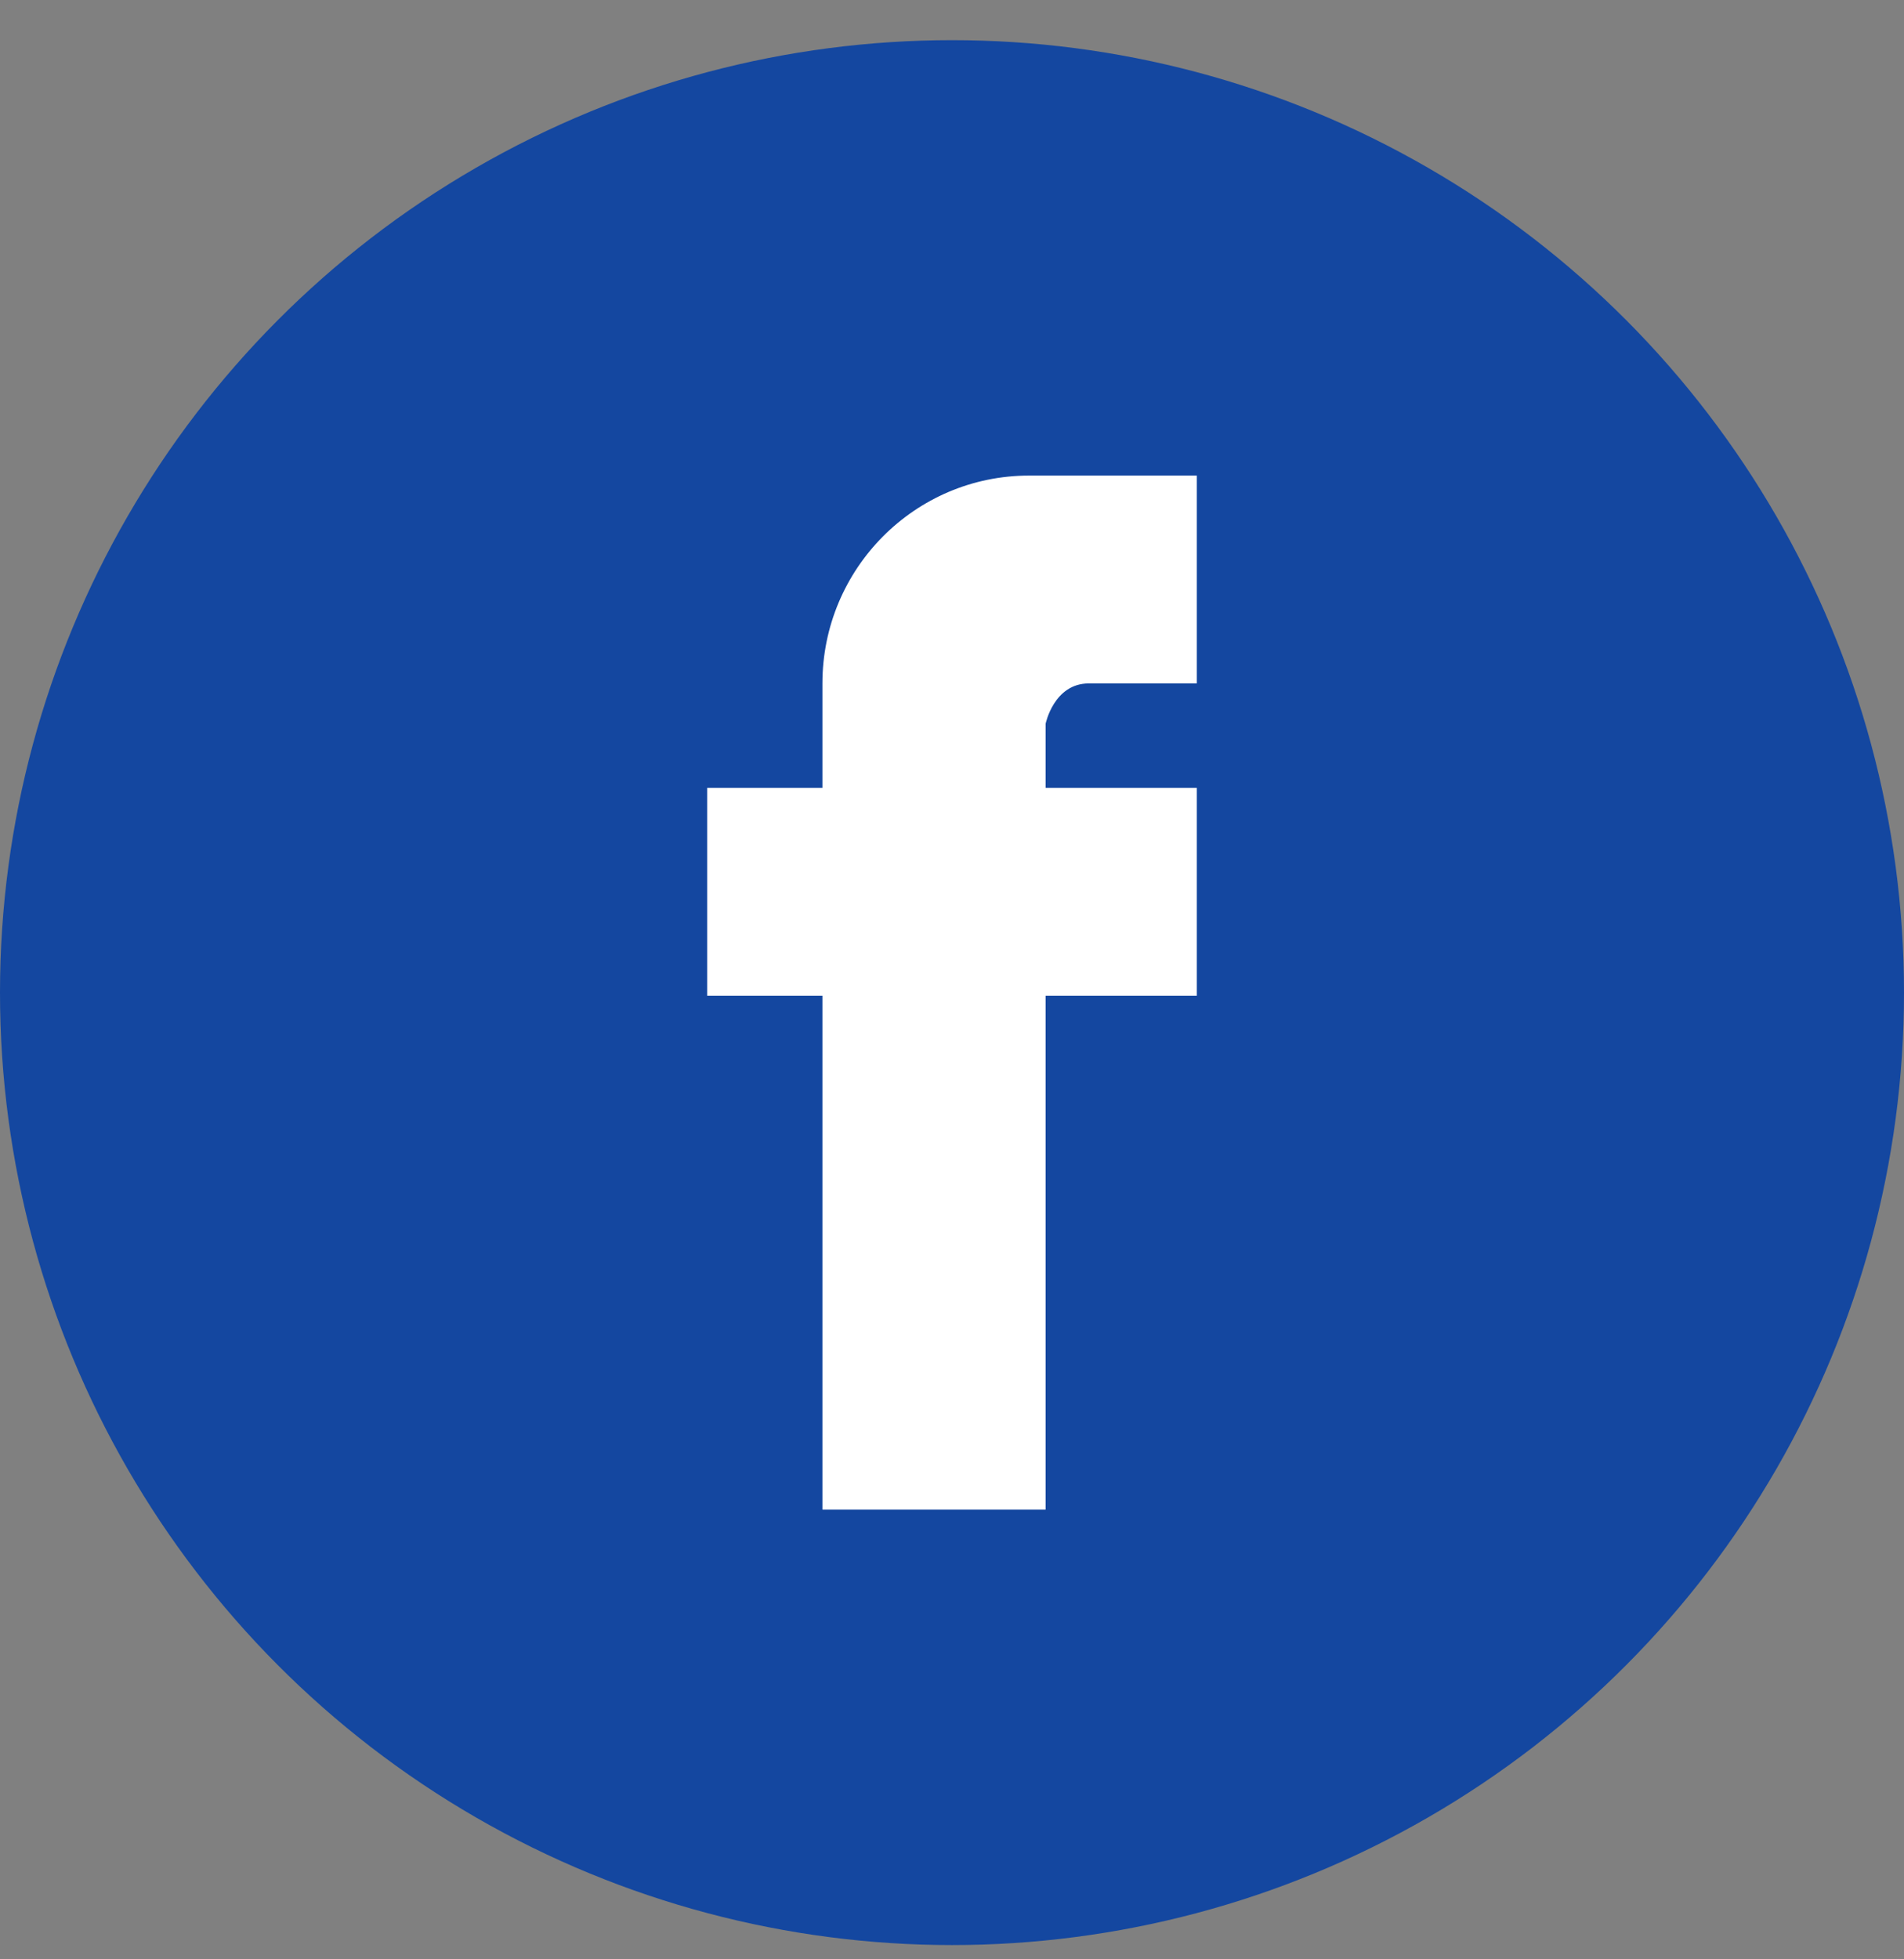
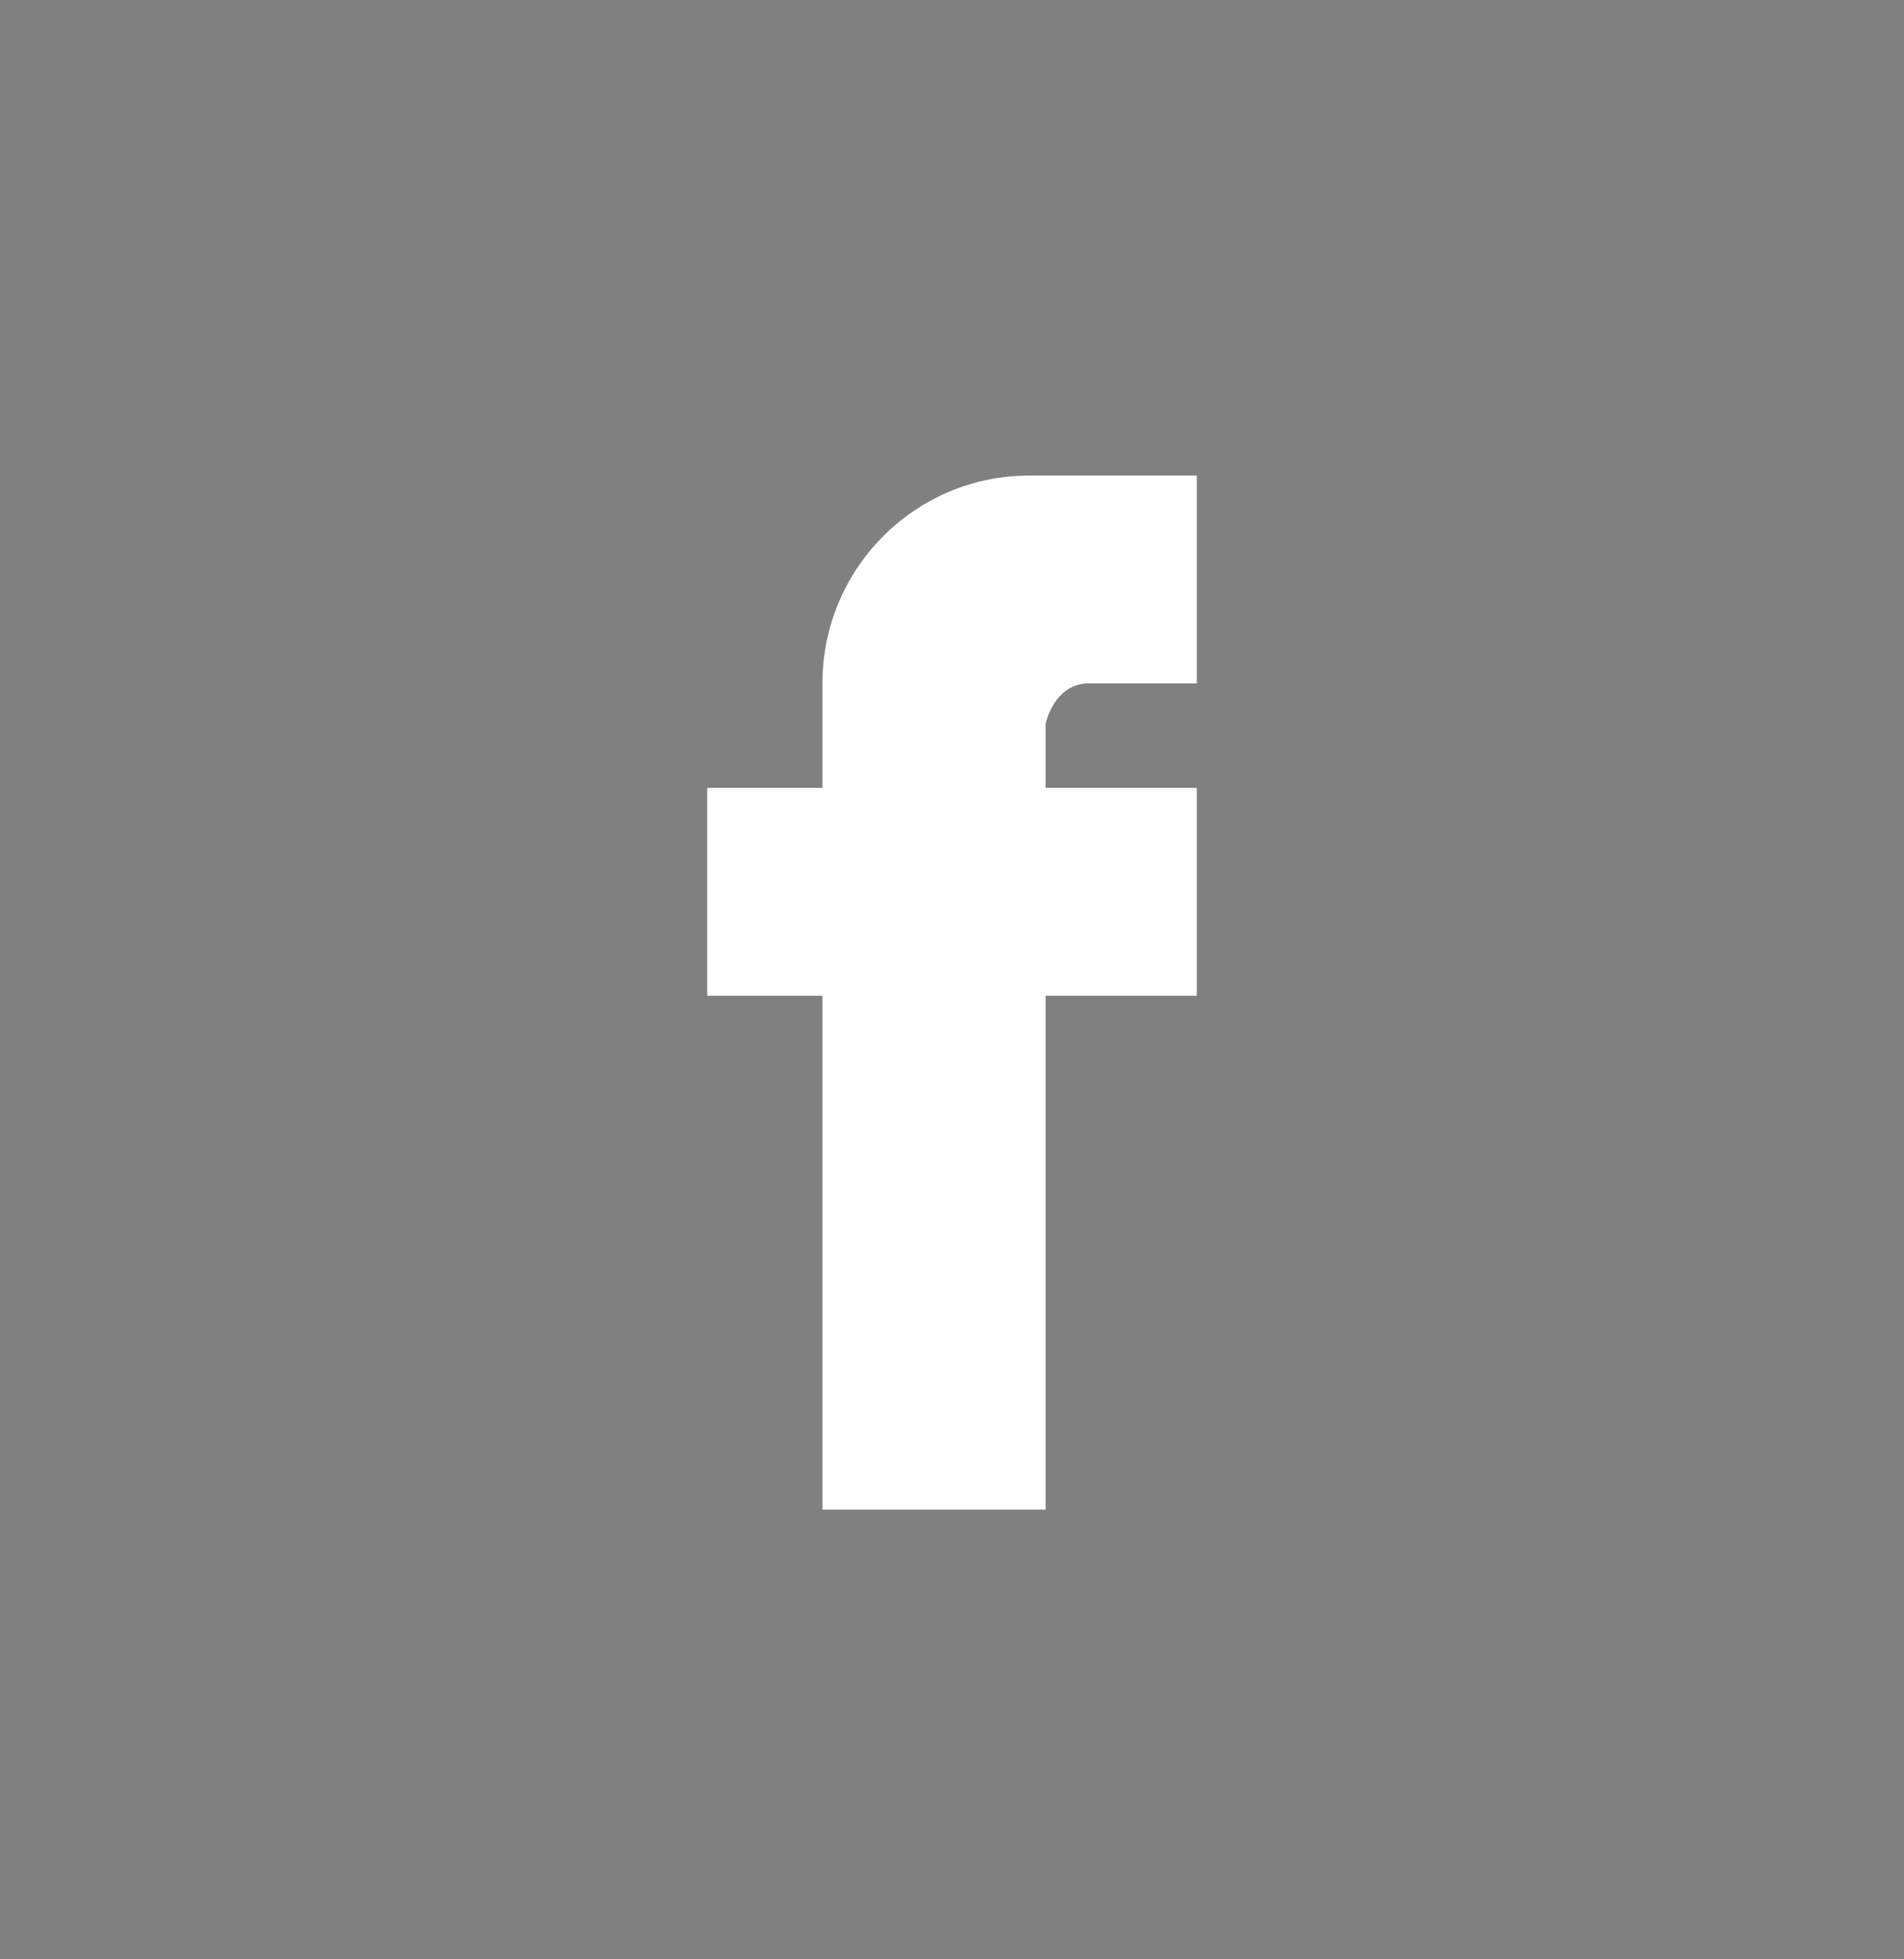
<svg xmlns="http://www.w3.org/2000/svg" width="35" height="36" viewBox="0 0 35 36" fill="none">
  <rect x="0" y="0" width="35" height="36" fill="#808080" stroke="none" />
-   <circle cx="17.5" cy="18.238" r="17.5" fill="#1447A0" />
  <path d="M20.015 12.557H22V8.738H19.221H18.918C16.819 8.738 15.118 10.448 15.118 12.557V14.476H13V18.295H15.118V27.738H19.221V18.295H22V14.476H19.221V13.298C19.221 13.298 19.372 12.557 20.015 12.557Z" fill="white" />
</svg>